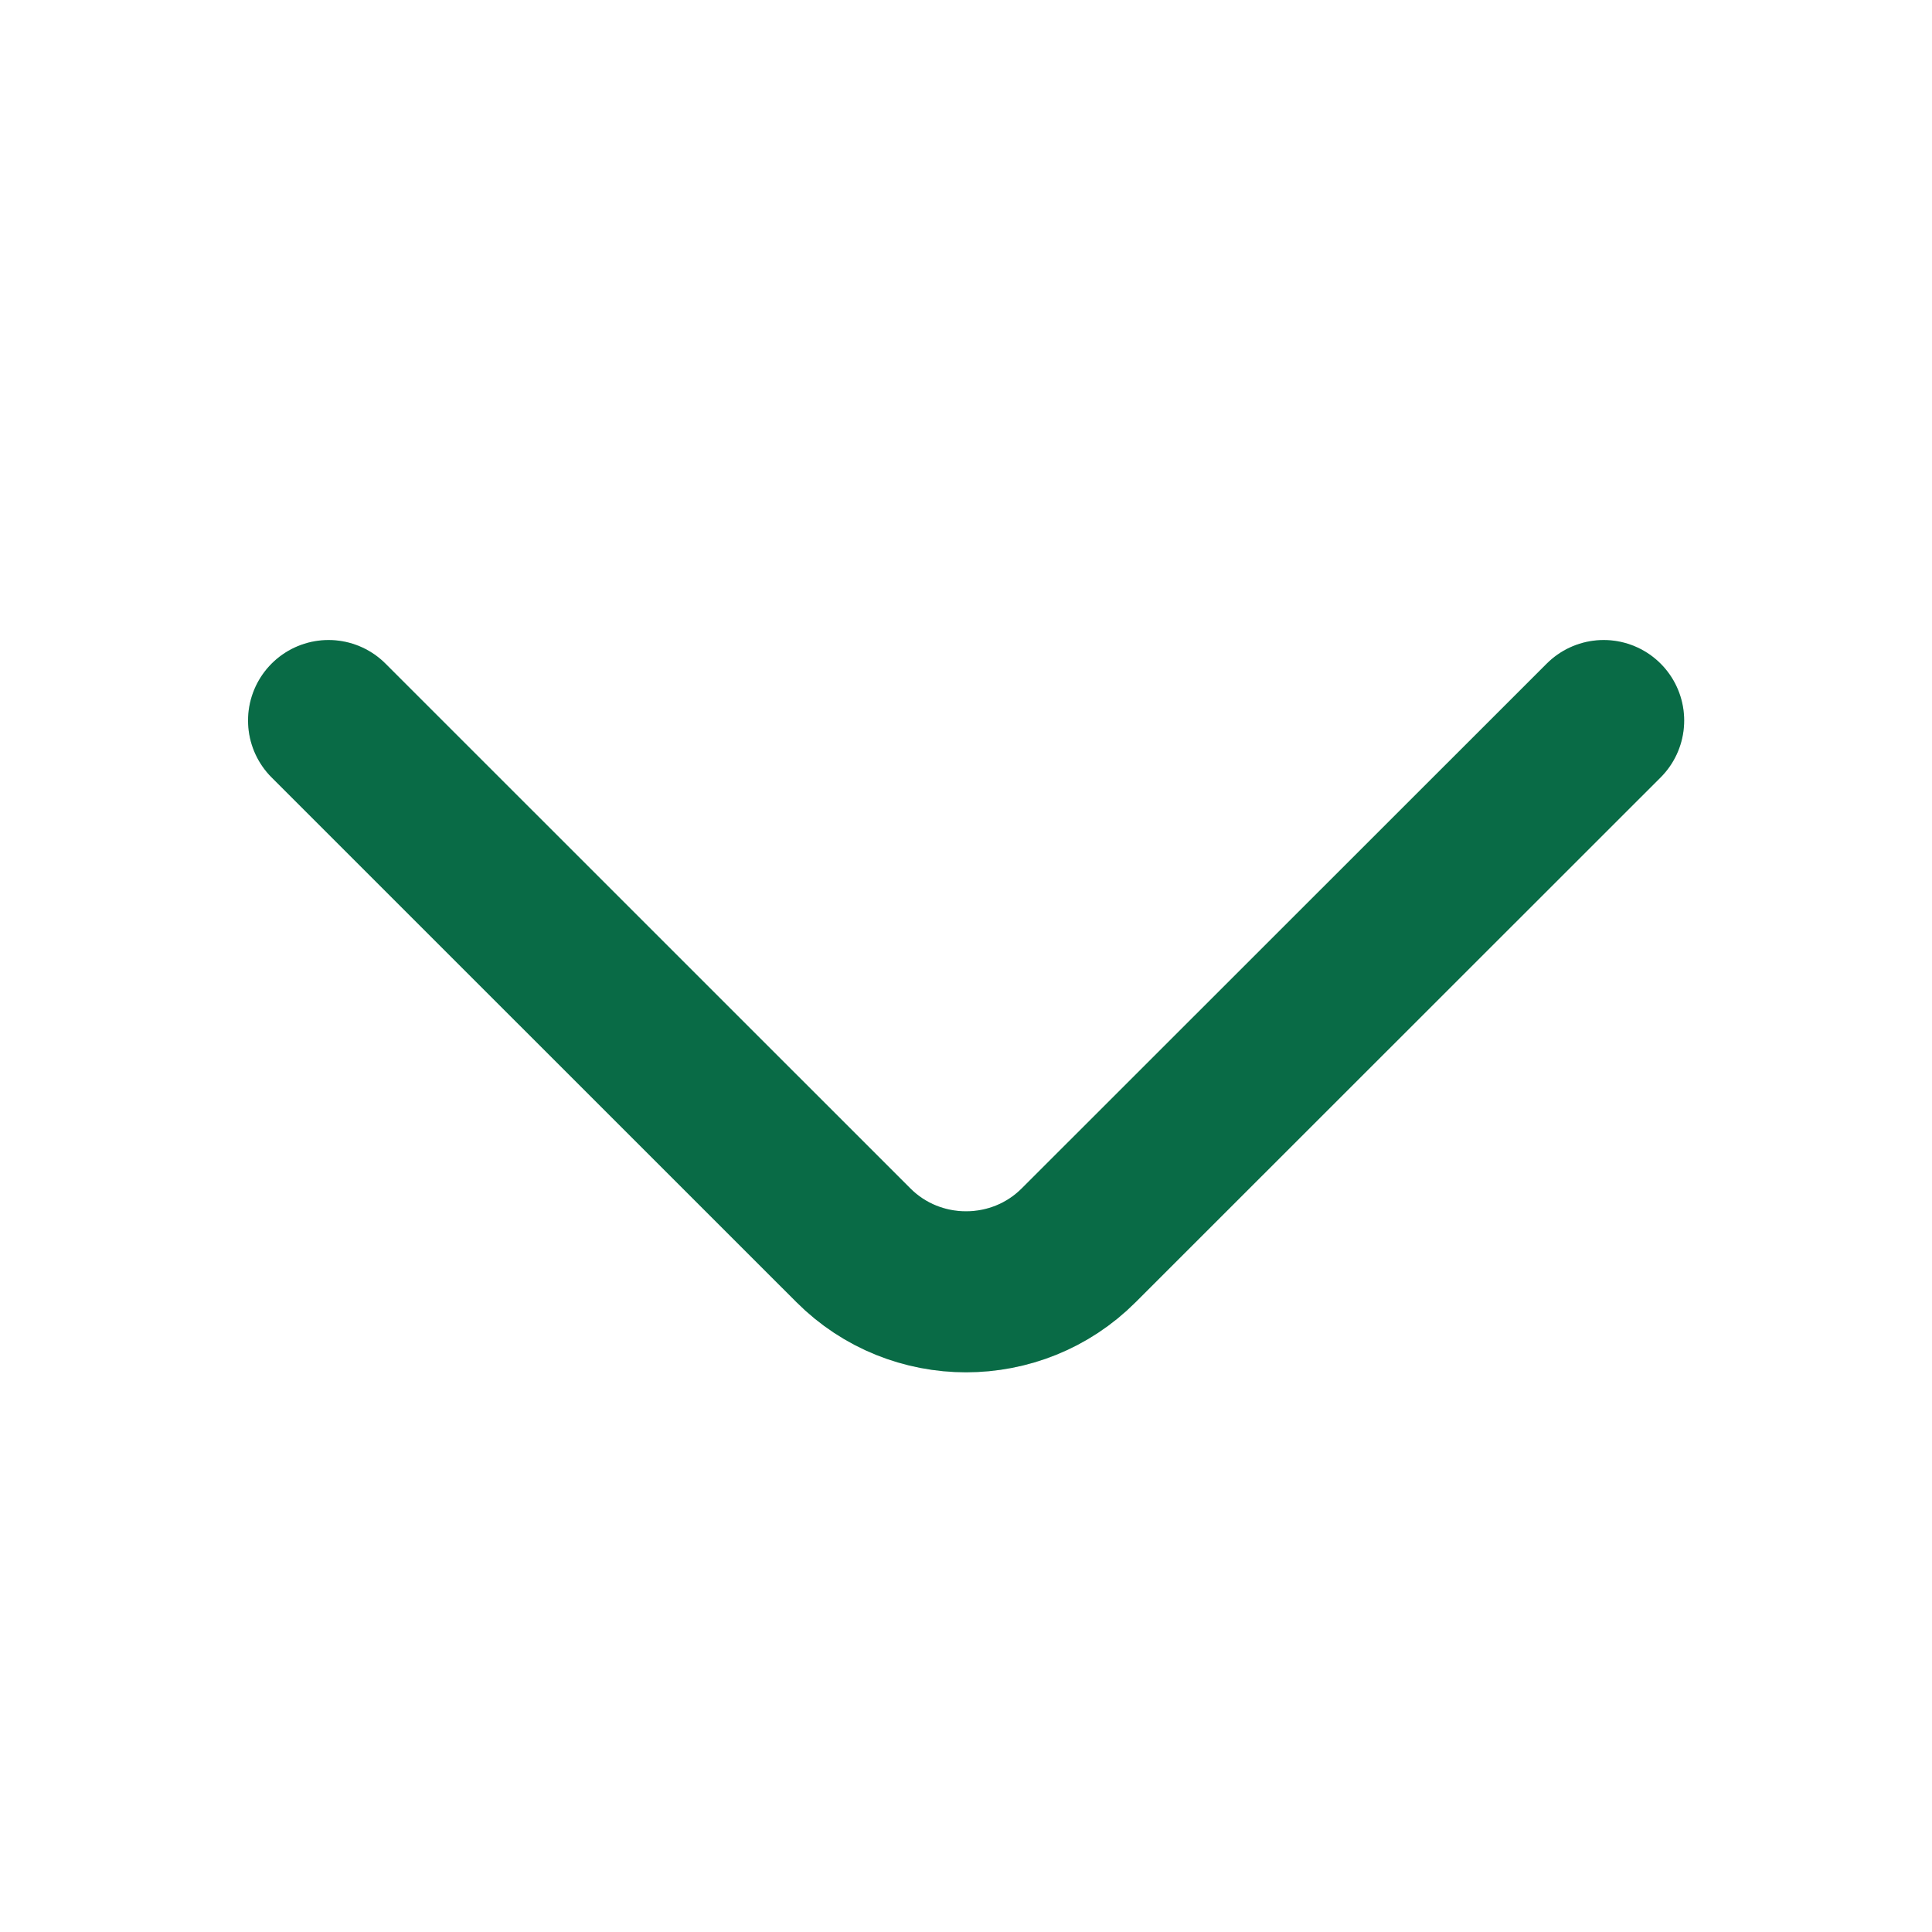
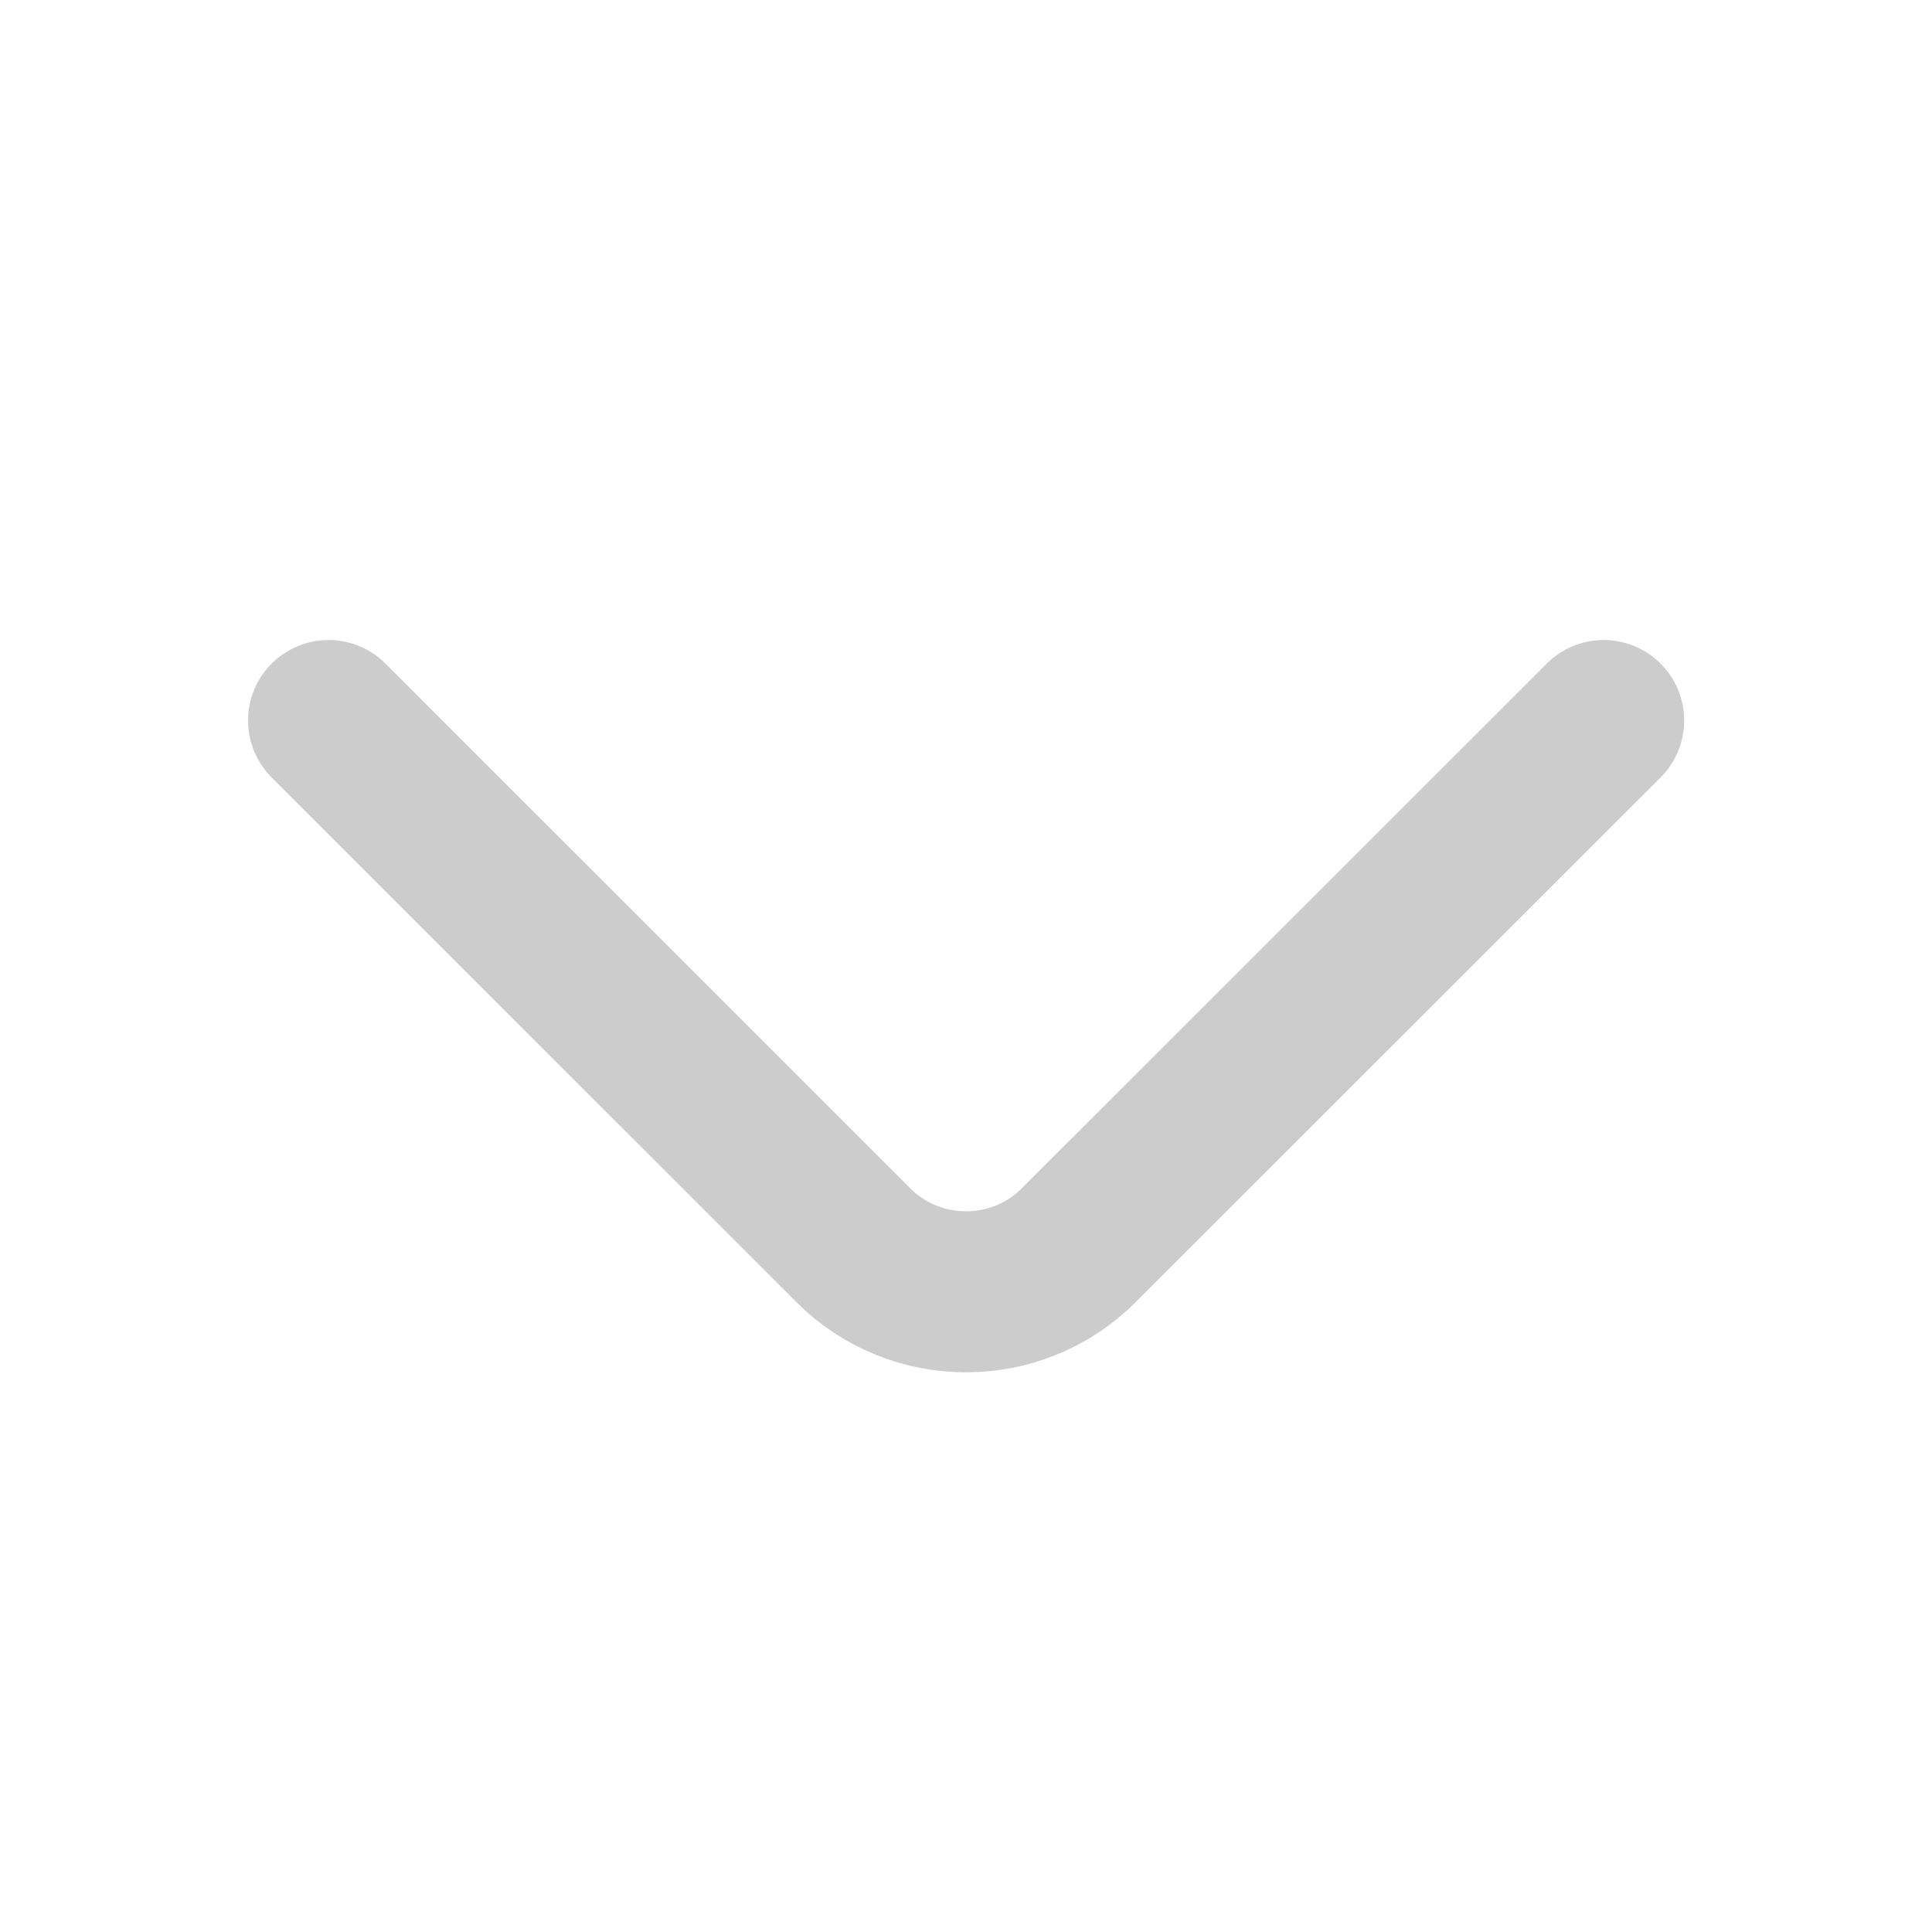
<svg xmlns="http://www.w3.org/2000/svg" width="18" height="18" viewBox="0 0 18 18" fill="none">
-   <path d="M14.941 6.713L10.05 11.602C9.473 12.18 8.528 12.18 7.951 11.602L3.061 6.713" stroke="#0B8657" stroke-width="1.5" stroke-miterlimit="10" stroke-linecap="round" stroke-linejoin="round" />
  <path d="M14.941 6.713L10.05 11.602C9.473 12.18 8.528 12.18 7.951 11.602L3.061 6.713" stroke="black" stroke-opacity="0.2" stroke-width="1.5" stroke-miterlimit="10" stroke-linecap="round" stroke-linejoin="round" />
</svg>